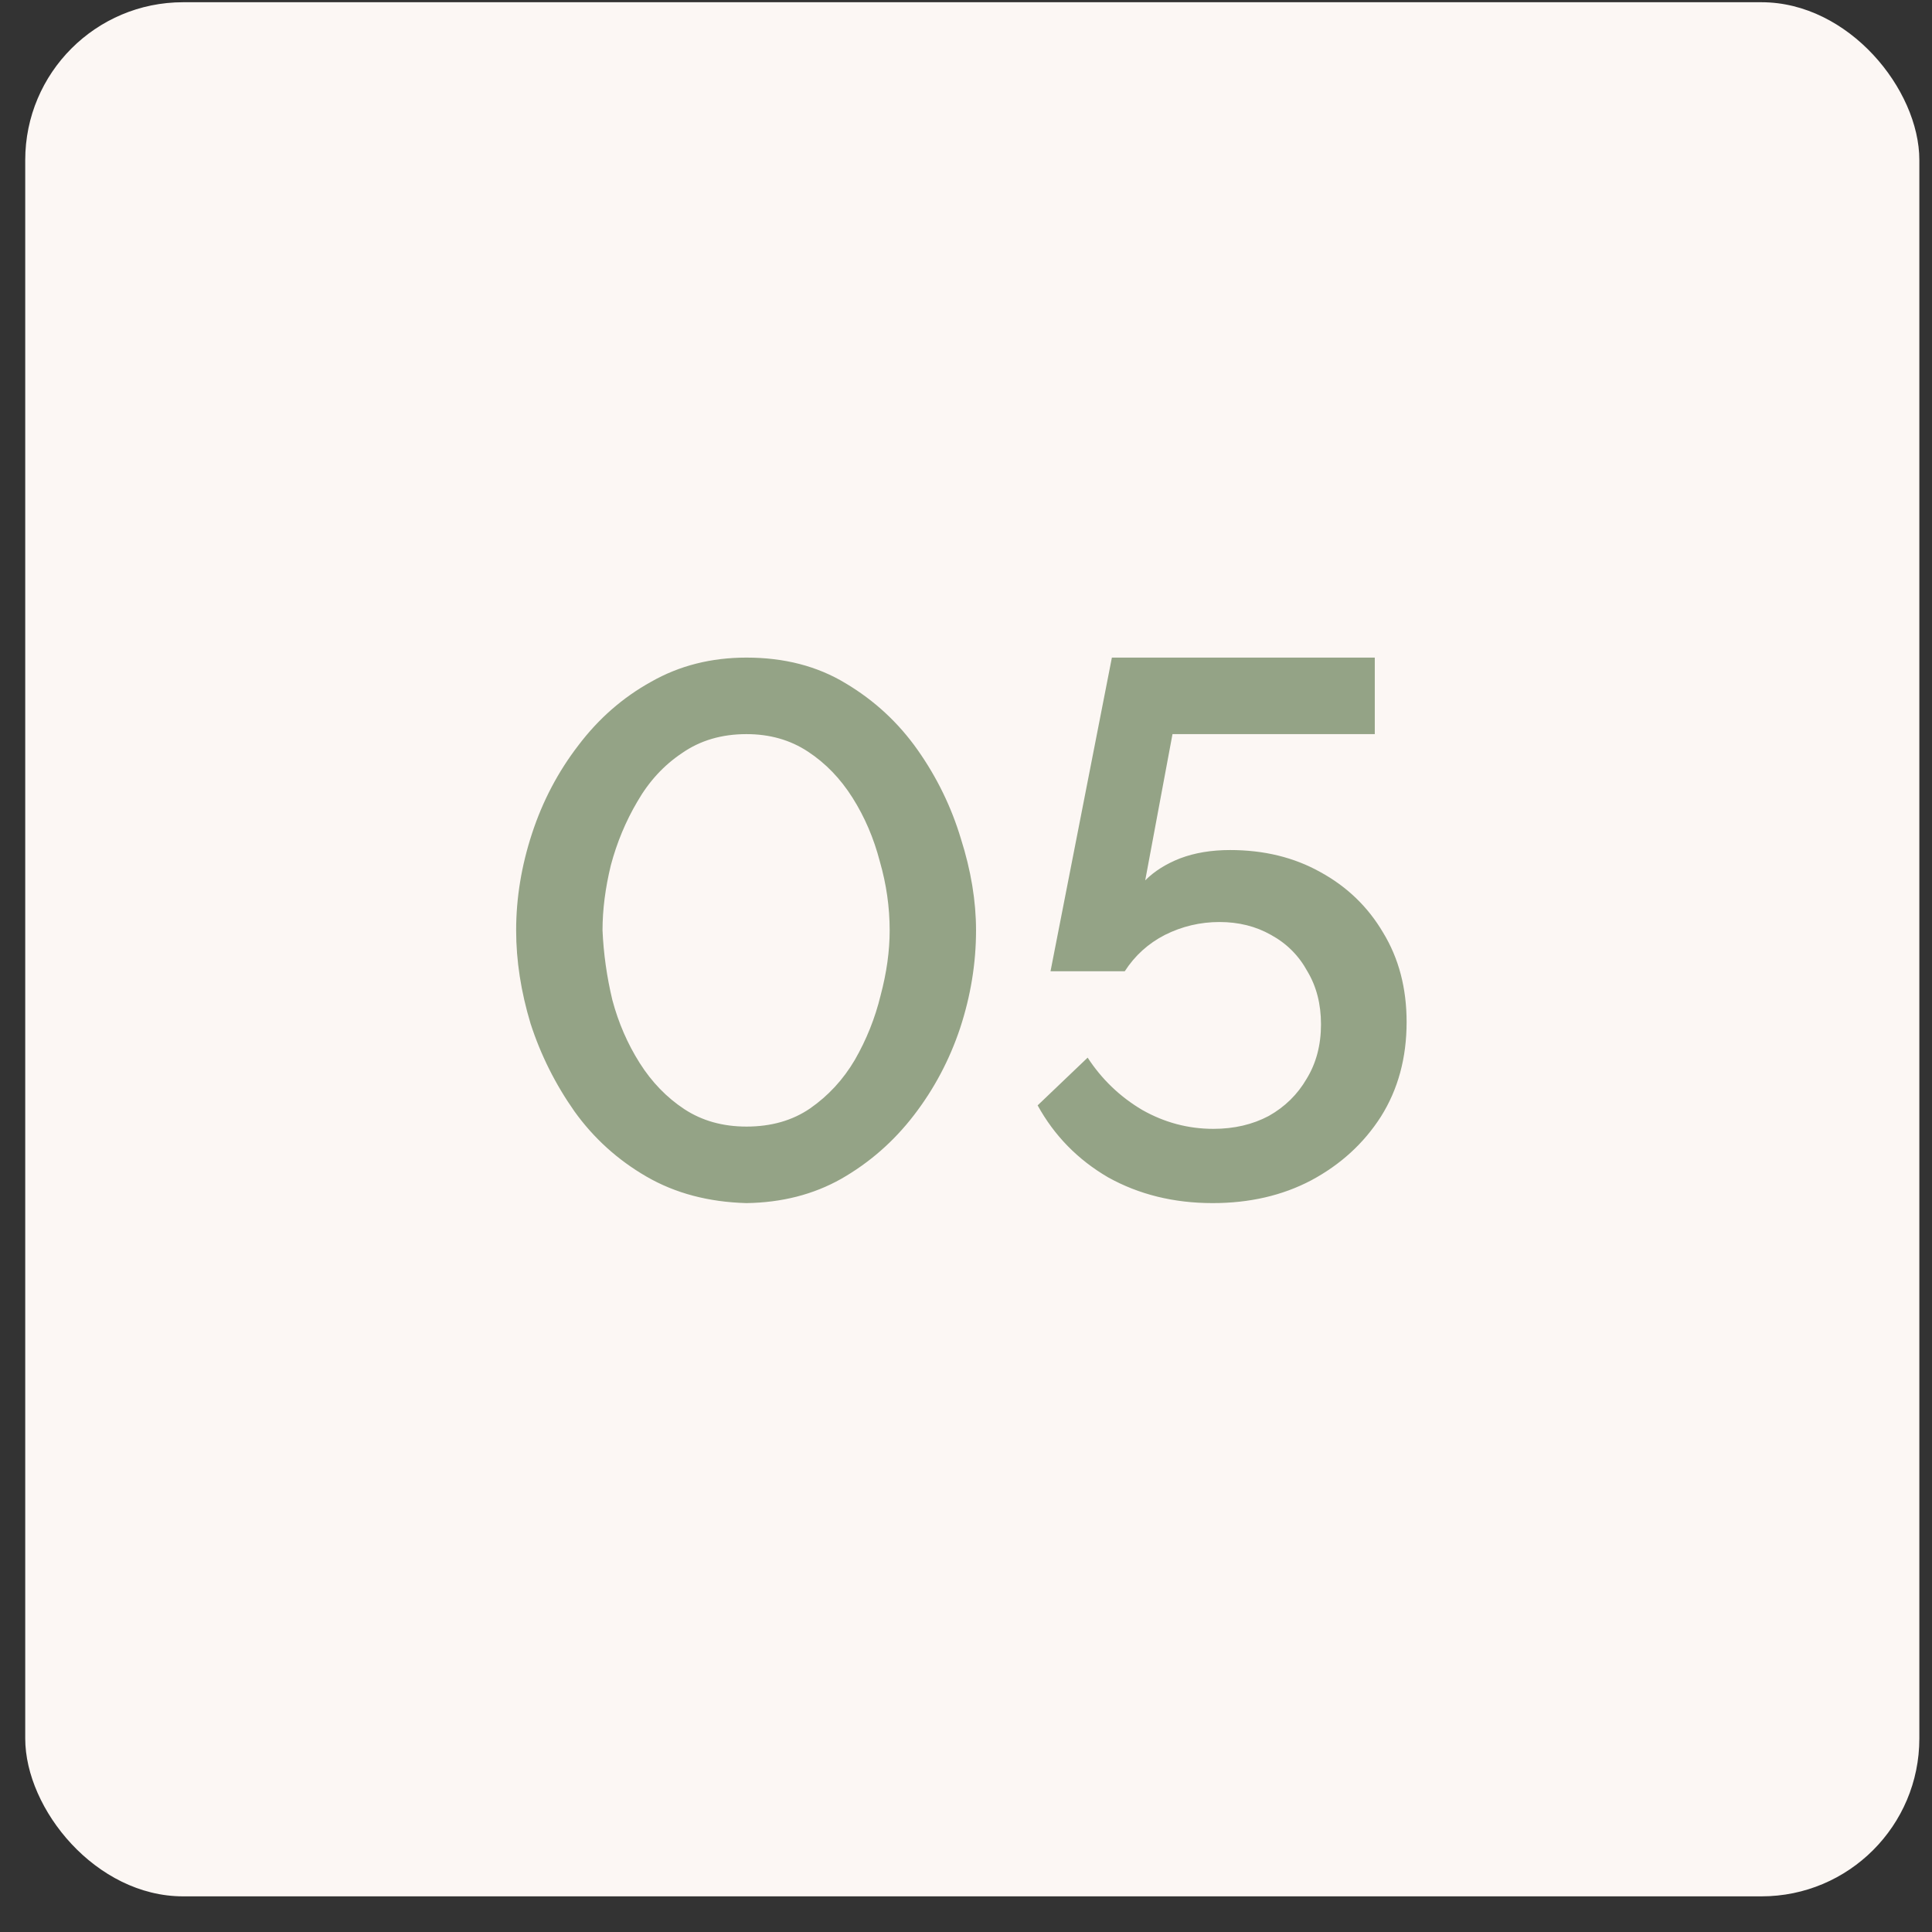
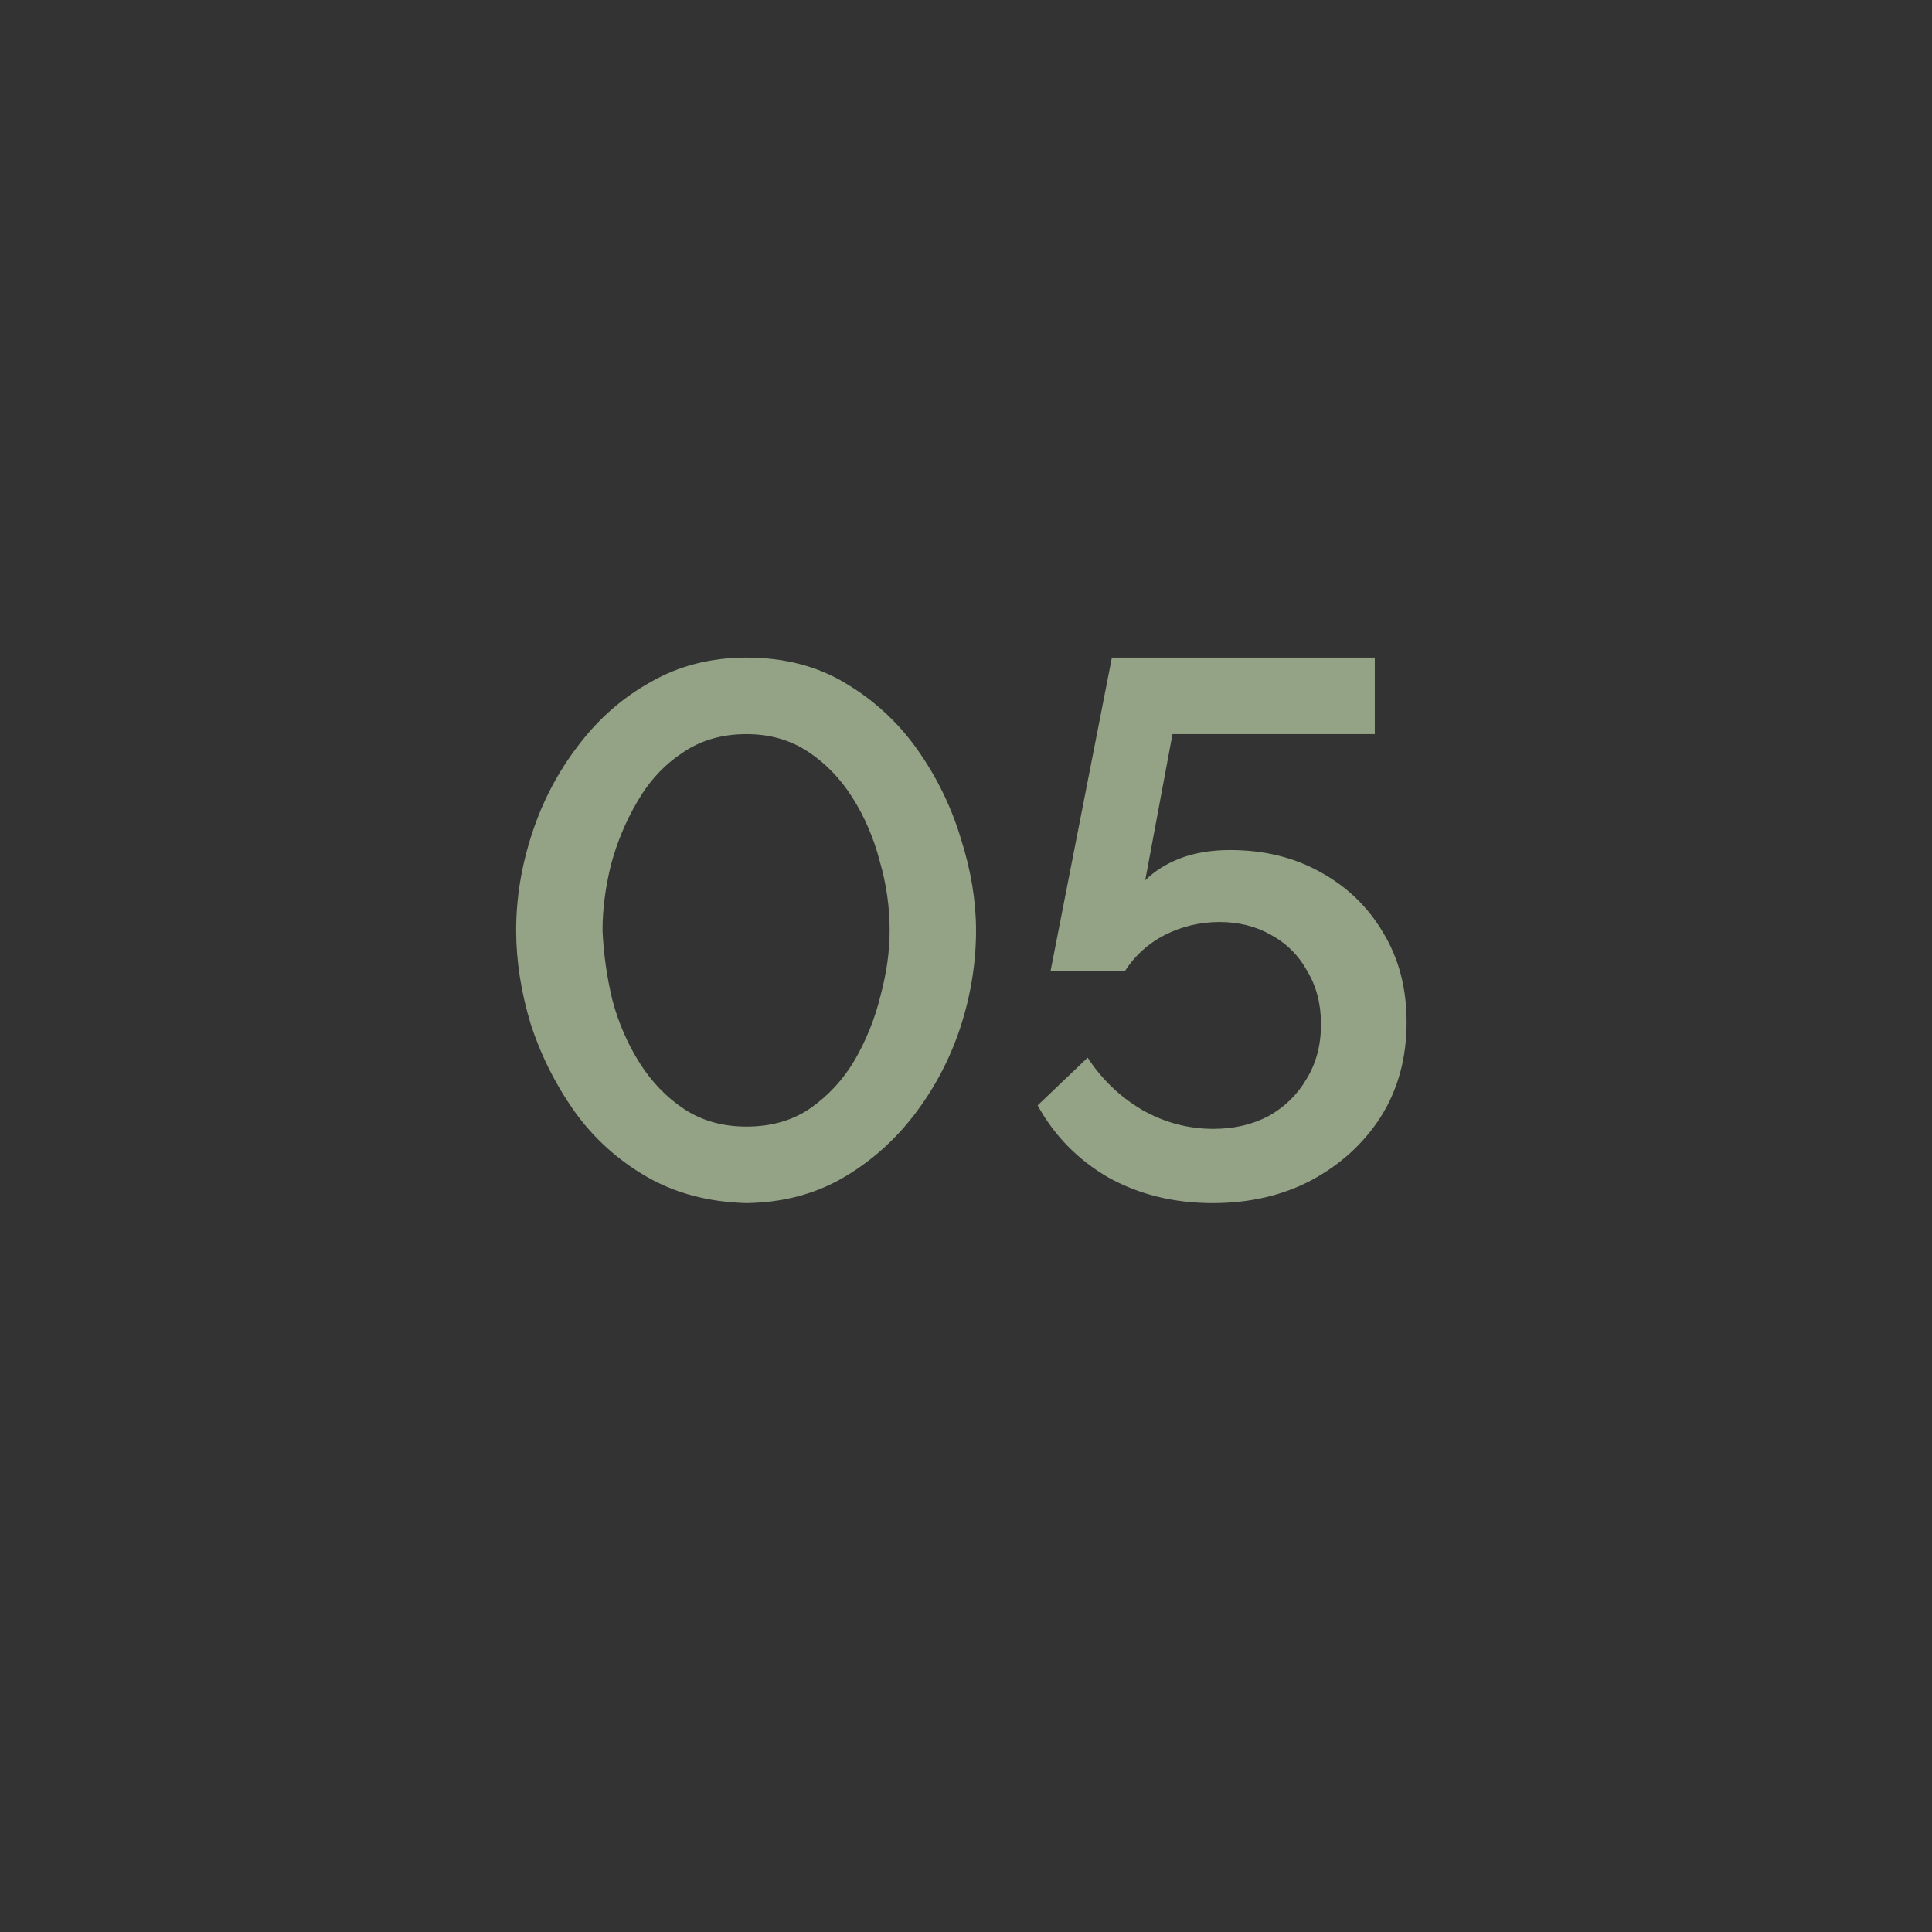
<svg xmlns="http://www.w3.org/2000/svg" width="51" height="51" viewBox="0 0 51 51" fill="none">
  <rect x="0" y="0" width="51" height="51" fill="#333333" stroke="none" />
-   <rect x="0.666" y="0.059" width="50" height="50" rx="4.167" fill="#FCF7F4" />
  <path d="M19.705 31.759C18.705 31.732 17.825 31.499 17.065 31.059C16.305 30.619 15.672 30.045 15.165 29.339C14.659 28.619 14.272 27.845 14.005 27.019C13.752 26.179 13.625 25.359 13.625 24.559C13.625 23.705 13.765 22.852 14.045 21.999C14.325 21.145 14.732 20.372 15.265 19.679C15.799 18.972 16.439 18.412 17.185 17.999C17.932 17.572 18.772 17.359 19.705 17.359C20.705 17.359 21.578 17.585 22.325 18.039C23.085 18.492 23.718 19.079 24.225 19.799C24.732 20.519 25.112 21.299 25.365 22.139C25.632 22.979 25.765 23.785 25.765 24.559C25.765 25.425 25.625 26.285 25.345 27.139C25.065 27.979 24.659 28.745 24.125 29.439C23.592 30.132 22.952 30.692 22.205 31.119C21.472 31.532 20.639 31.745 19.705 31.759ZM15.905 24.559C15.932 25.172 16.018 25.785 16.165 26.399C16.325 26.999 16.565 27.552 16.885 28.059C17.205 28.565 17.599 28.972 18.065 29.279C18.532 29.585 19.078 29.739 19.705 29.739C20.358 29.739 20.919 29.579 21.385 29.259C21.865 28.925 22.259 28.499 22.565 27.979C22.872 27.445 23.099 26.879 23.245 26.279C23.405 25.679 23.485 25.105 23.485 24.559C23.485 23.945 23.398 23.339 23.225 22.739C23.065 22.125 22.825 21.565 22.505 21.059C22.185 20.552 21.792 20.145 21.325 19.839C20.858 19.532 20.319 19.379 19.705 19.379C19.052 19.379 18.485 19.545 18.005 19.879C17.525 20.199 17.132 20.625 16.825 21.159C16.518 21.679 16.285 22.239 16.125 22.839C15.979 23.439 15.905 24.012 15.905 24.559ZM32.011 31.759C30.985 31.759 30.065 31.532 29.251 31.079C28.451 30.612 27.831 29.979 27.391 29.179L28.711 27.919C29.085 28.492 29.565 28.952 30.151 29.299C30.738 29.632 31.365 29.799 32.031 29.799C32.578 29.799 33.065 29.685 33.491 29.459C33.918 29.219 34.251 28.892 34.491 28.479C34.745 28.065 34.871 27.585 34.871 27.039C34.871 26.505 34.751 26.039 34.511 25.639C34.285 25.225 33.965 24.905 33.551 24.679C33.151 24.452 32.698 24.339 32.191 24.339C31.685 24.339 31.205 24.452 30.751 24.679C30.311 24.905 29.958 25.225 29.691 25.639H27.731L29.351 17.359H36.291V19.379H30.951L30.231 23.239C30.471 22.999 30.778 22.805 31.151 22.659C31.538 22.512 31.978 22.439 32.471 22.439C33.365 22.439 34.158 22.632 34.851 23.019C35.558 23.405 36.111 23.939 36.511 24.619C36.925 25.299 37.131 26.085 37.131 26.979C37.131 27.925 36.905 28.759 36.451 29.479C35.998 30.185 35.385 30.745 34.611 31.159C33.851 31.559 32.985 31.759 32.011 31.759Z" fill="#94A386" />
</svg>